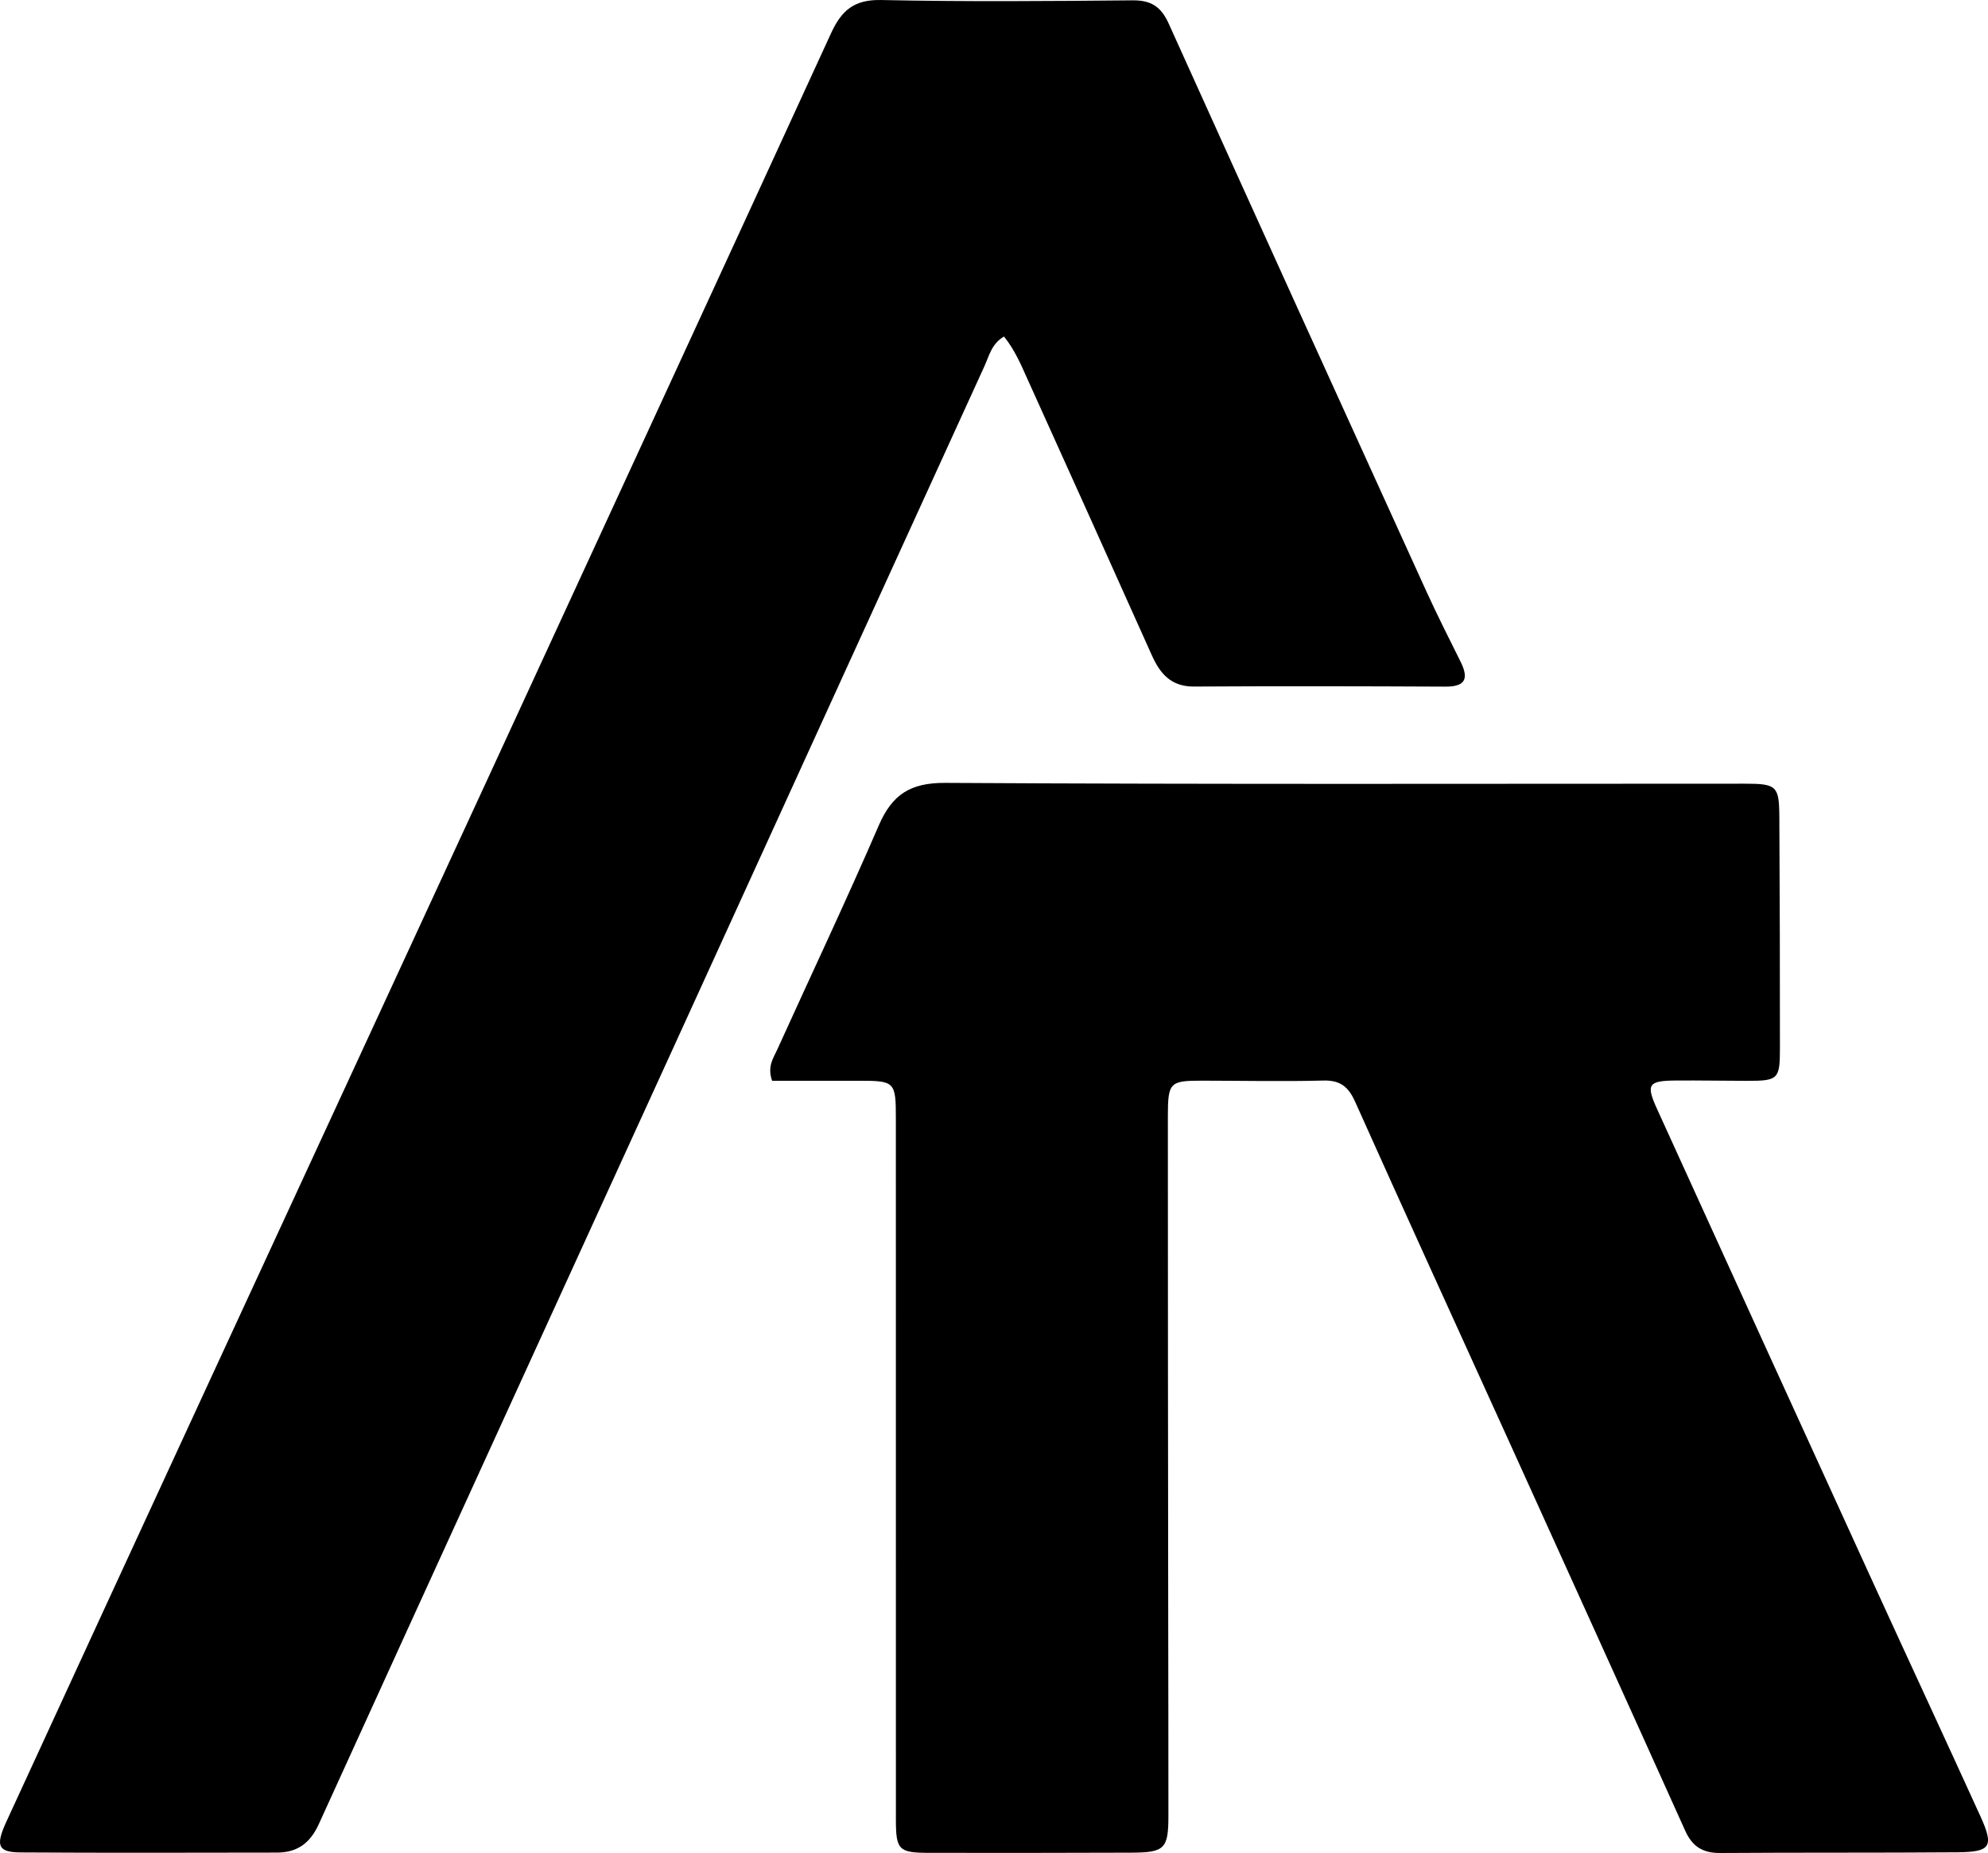
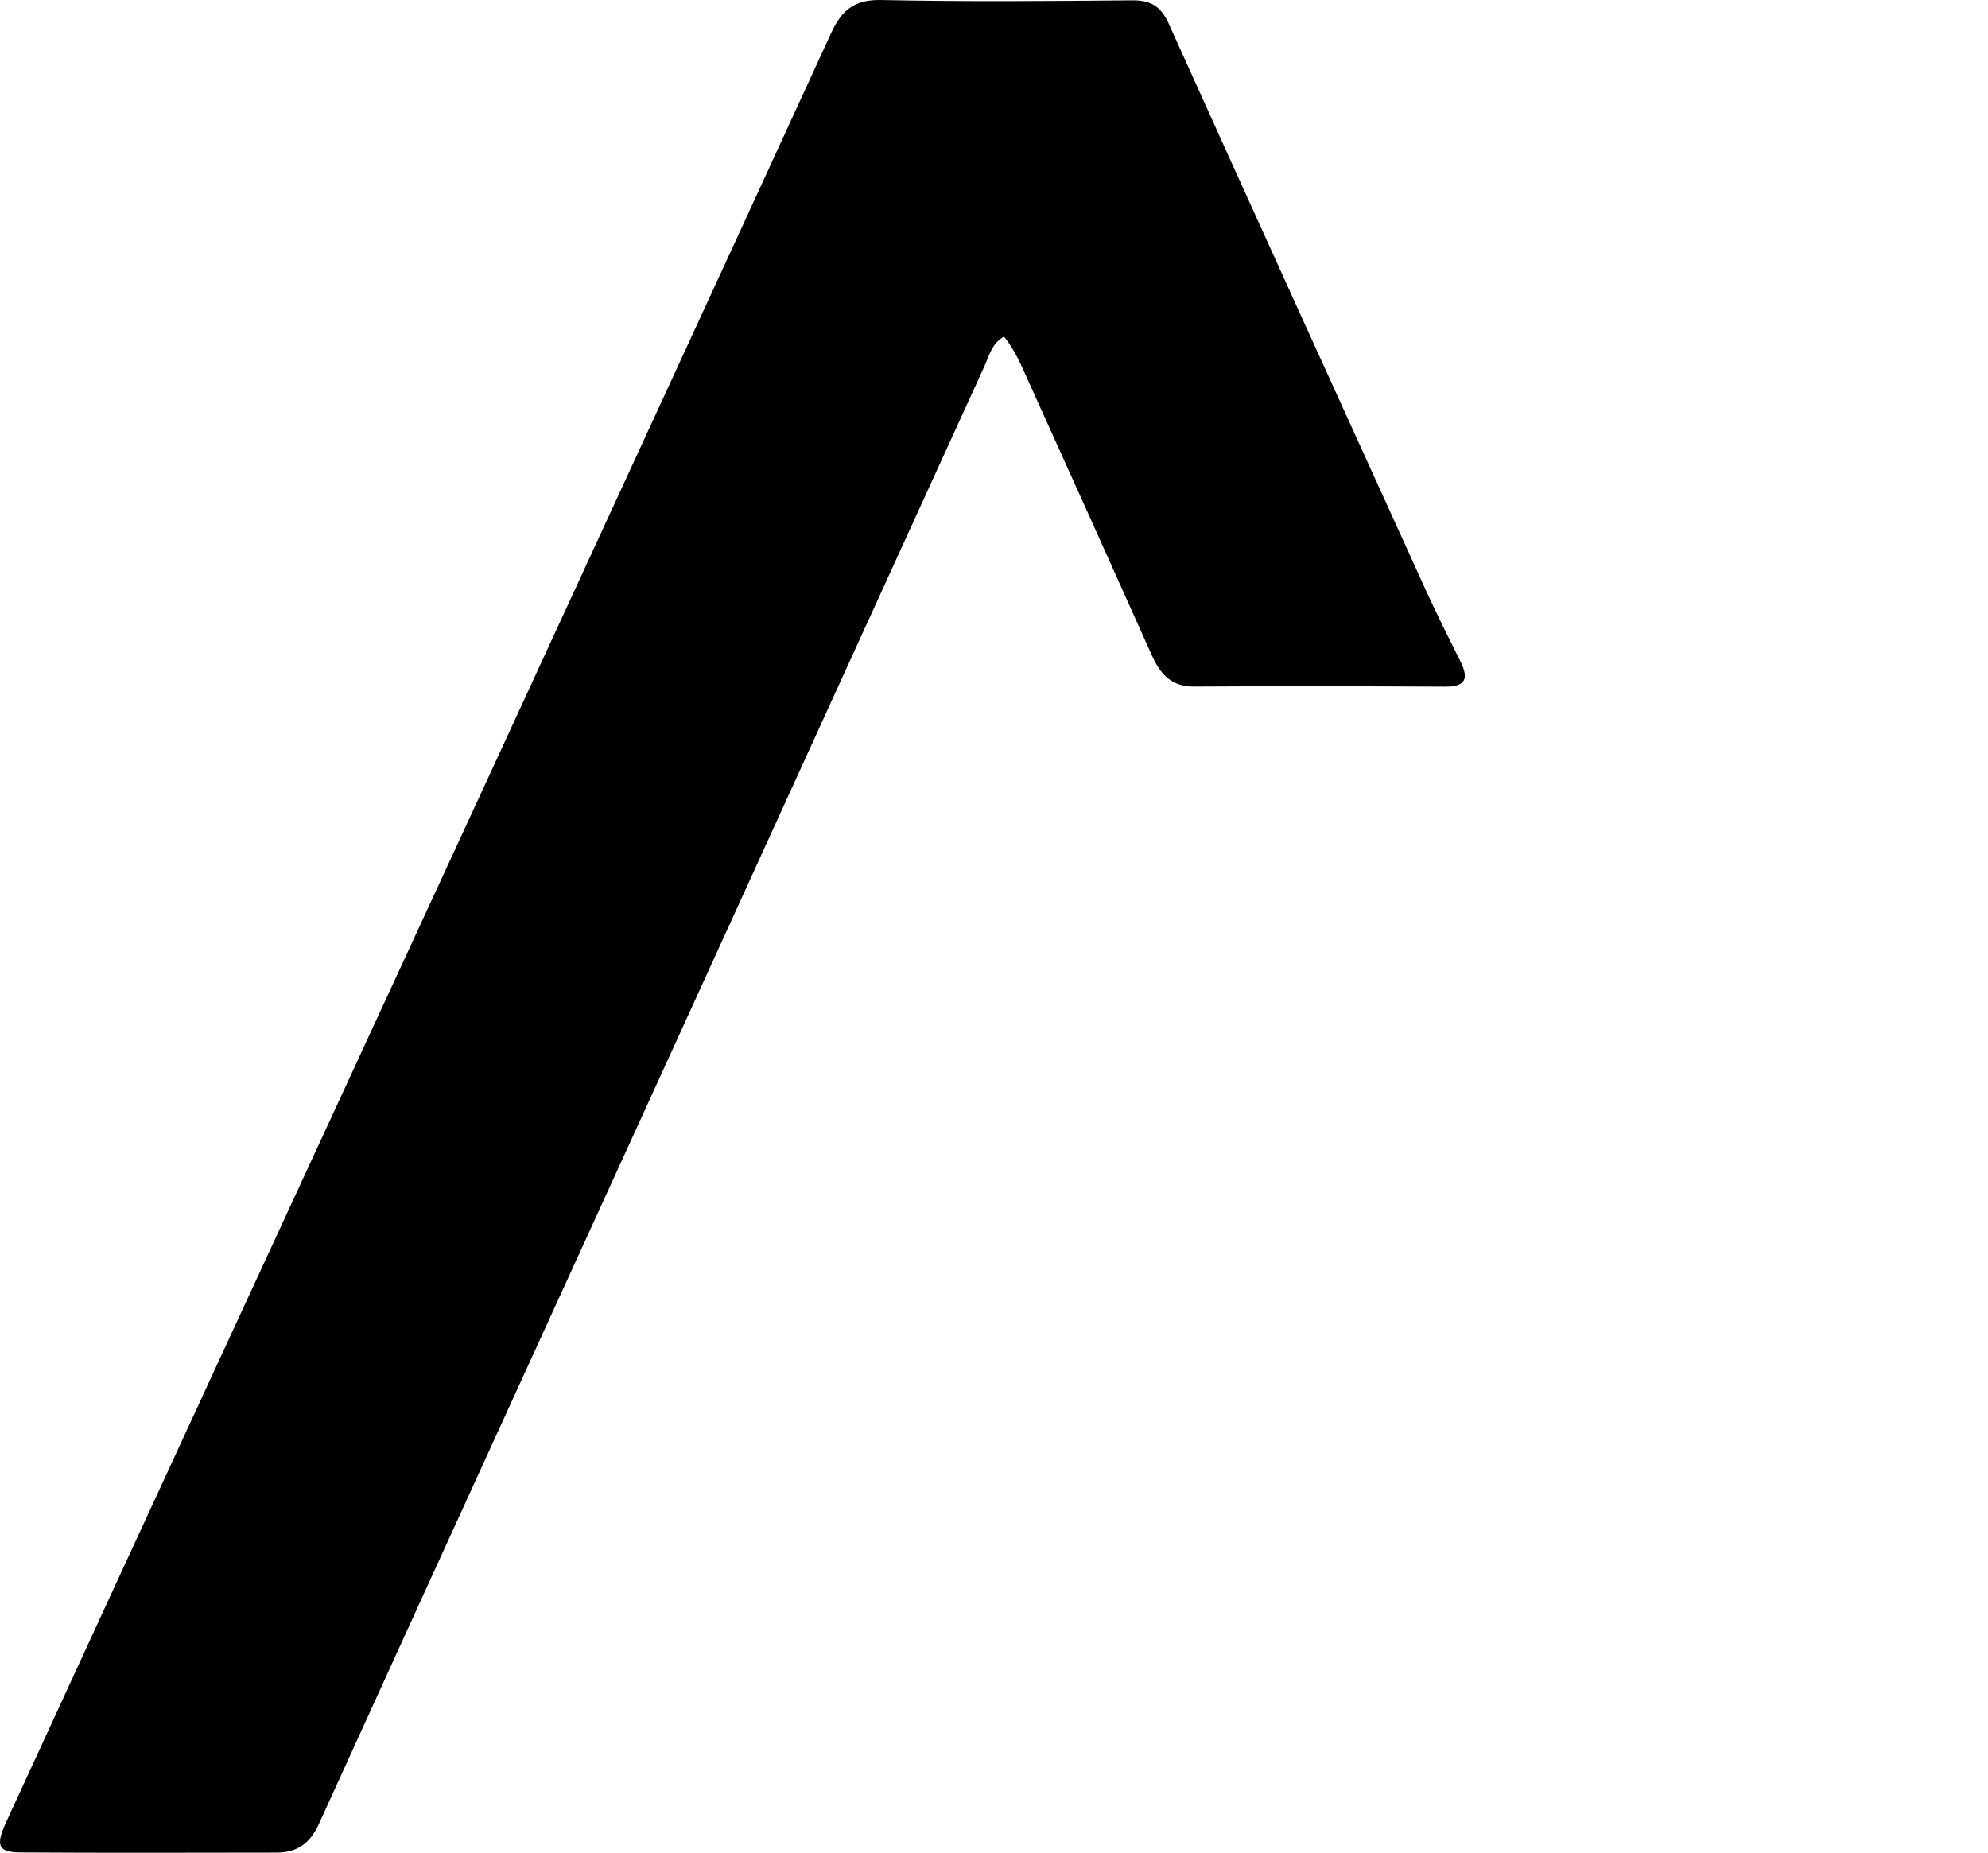
<svg xmlns="http://www.w3.org/2000/svg" version="1.1" id="Layer_1" x="0px" y="0px" enable-background="new 0 0 1024 1024" xml:space="preserve" viewBox="305.86 307.58 418.99 390.5">
  <path fill="#000000" opacity="1" stroke="none" d=" M407.689,473.777   C432.239,420.486 456.703,367.57 481.013,314.583   C483.22,309.774 485.881,307.463 491.557,307.584   C509.214,307.958 526.886,307.816 544.55,307.651   C548.446,307.614 550.558,308.968 552.167,312.534   C570.187,352.461 588.33,392.332 606.482,432.2   C608.759,437.2 611.248,442.106 613.692,447.029   C615.425,450.521 614.801,452.3 610.509,452.279   C592.844,452.194 575.178,452.158 557.513,452.262   C552.678,452.291 550.365,449.568 548.604,445.637   C539.96,426.339 531.273,407.06 522.555,387.794   C521.13,384.646 519.813,381.404 517.459,378.5   C514.853,380.006 514.323,382.599 513.336,384.757   C491.518,432.463 469.776,480.204 447.983,527.921   C423.004,582.613 397.962,637.276 373.049,691.998   C371.214,696.028 368.484,697.988 364.222,697.993   C346.224,698.015 328.225,698.074 310.228,697.959   C305.418,697.929 304.852,696.586 307.22,691.437   C321.561,660.263 335.93,629.102 350.319,597.951   C369.386,556.671 388.48,515.404 407.689,473.777  z" />
-   <path fill="#000000" opacity="1" stroke="none" d=" M623.806,611.126   C612.908,587.123 602.1,563.494 591.476,539.783   C590.048,536.595 588.343,535.198 584.747,535.293   C576.254,535.518 567.751,535.324 559.251,535.319   C552.428,535.315 552.002,535.651 551.999,542.801   C551.988,577.797 552.039,612.794 552.072,647.791   C552.085,661.957 552.126,676.122 552.114,690.288   C552.108,697.18 551.325,697.981 544.309,698.009   C530.144,698.067 515.978,698.064 501.813,698.048   C495.243,698.041 494.681,697.486 494.679,690.934   C494.667,641.771 494.677,592.607 494.672,543.444   C494.671,535.452 494.518,535.325 486.613,535.342   C480.512,535.356 474.411,535.345 468.589,535.345   C467.539,532.338 468.829,530.624 469.63,528.859   C476.784,513.085 484.195,497.423 491.072,481.53   C493.892,475.014 497.715,472.52 505.099,472.563   C561.26,472.892 617.423,472.737 673.586,472.734   C680.275,472.734 680.836,473.188 680.873,479.688   C680.967,496.02 681.005,512.352 680.997,528.683   C680.994,535.019 680.565,535.364 674.078,535.355   C669.079,535.349 664.079,535.251 659.08,535.287   C653.25,535.329 652.72,536.06 655.097,541.284   C670.206,574.482 685.348,607.665 700.512,640.837   C708.061,657.348 715.724,673.806 723.247,690.329   C726.155,696.715 725.454,697.872 718.409,697.928   C701.745,698.062 685.079,697.959 668.414,698.079   C664.79,698.105 662.556,696.765 661.046,693.411   C648.741,666.073 636.332,638.781 623.806,611.126  z" />
</svg>